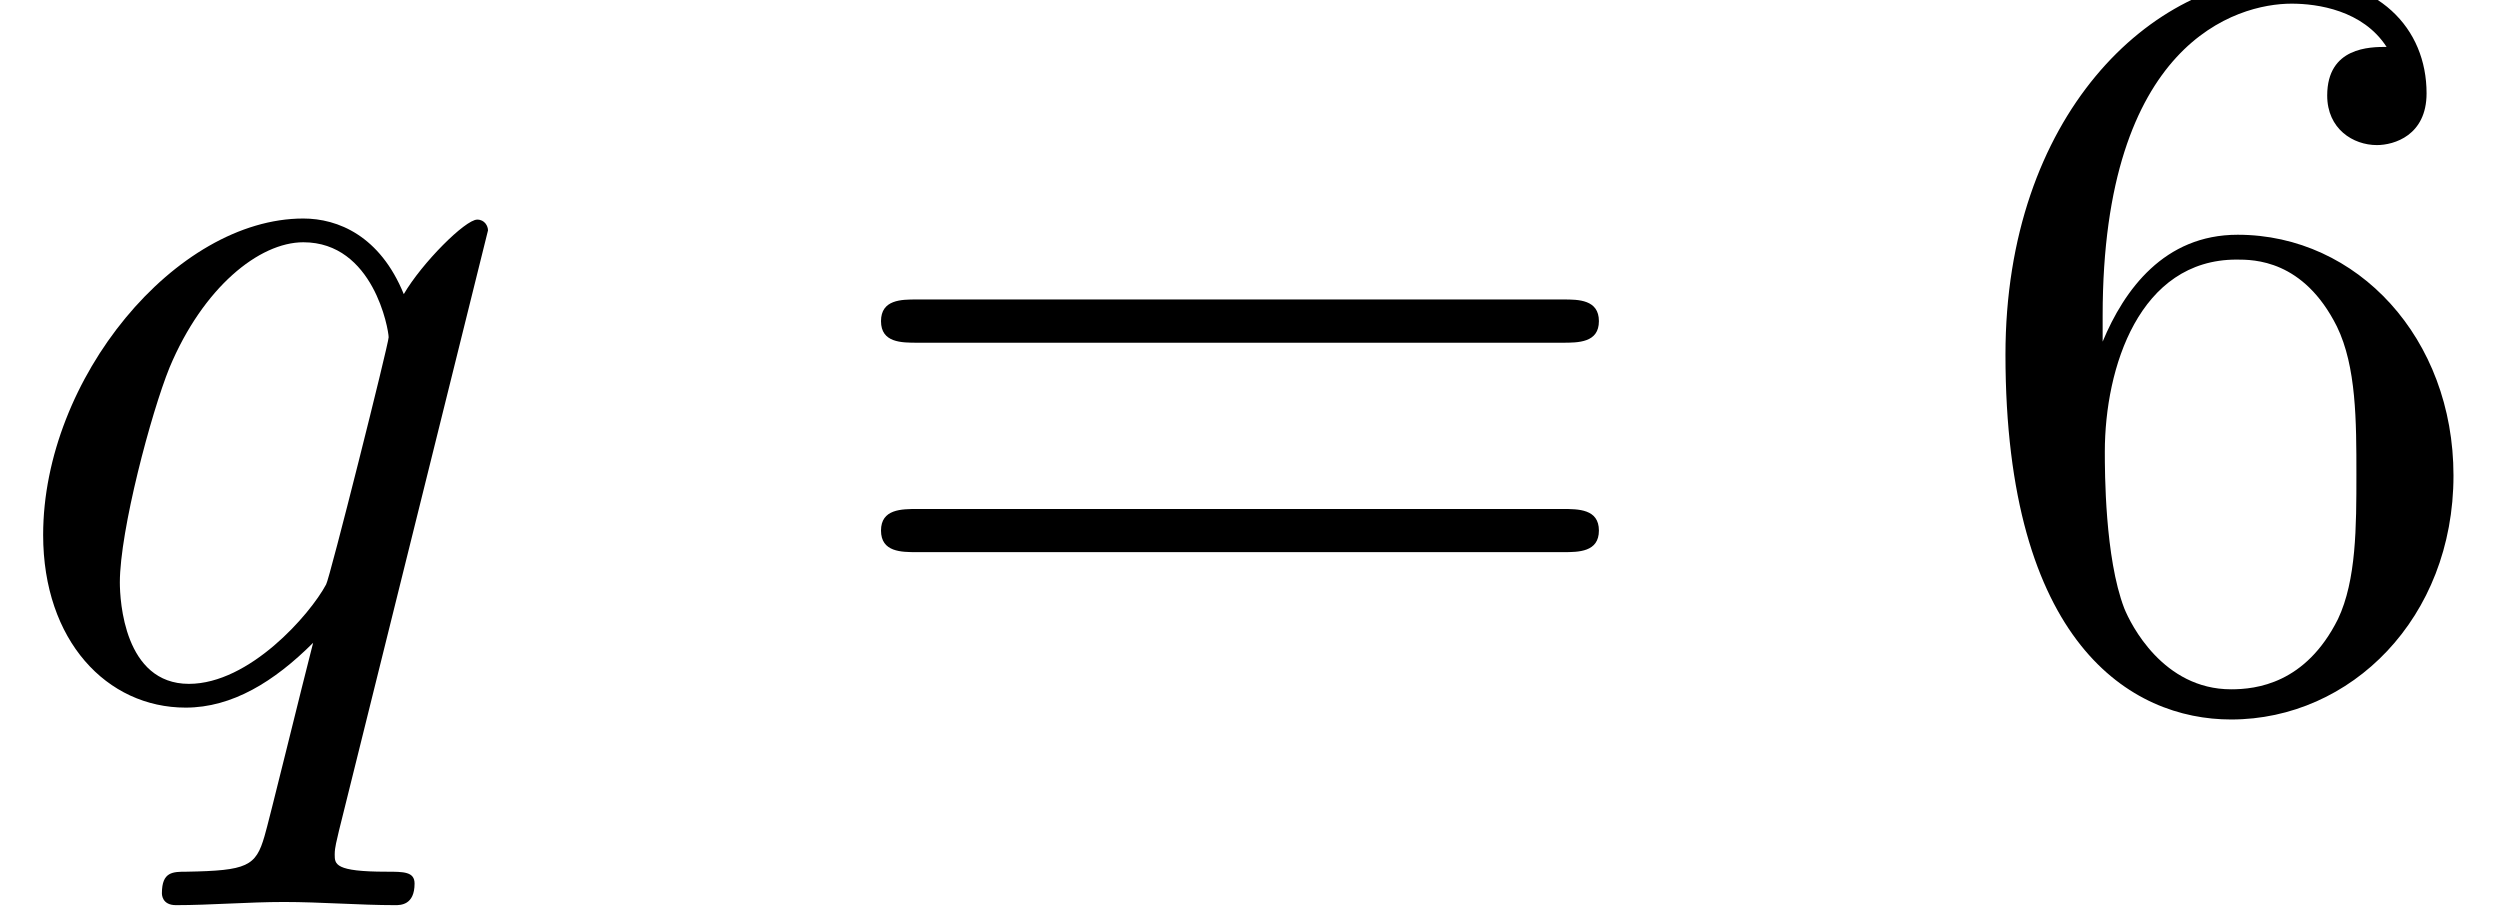
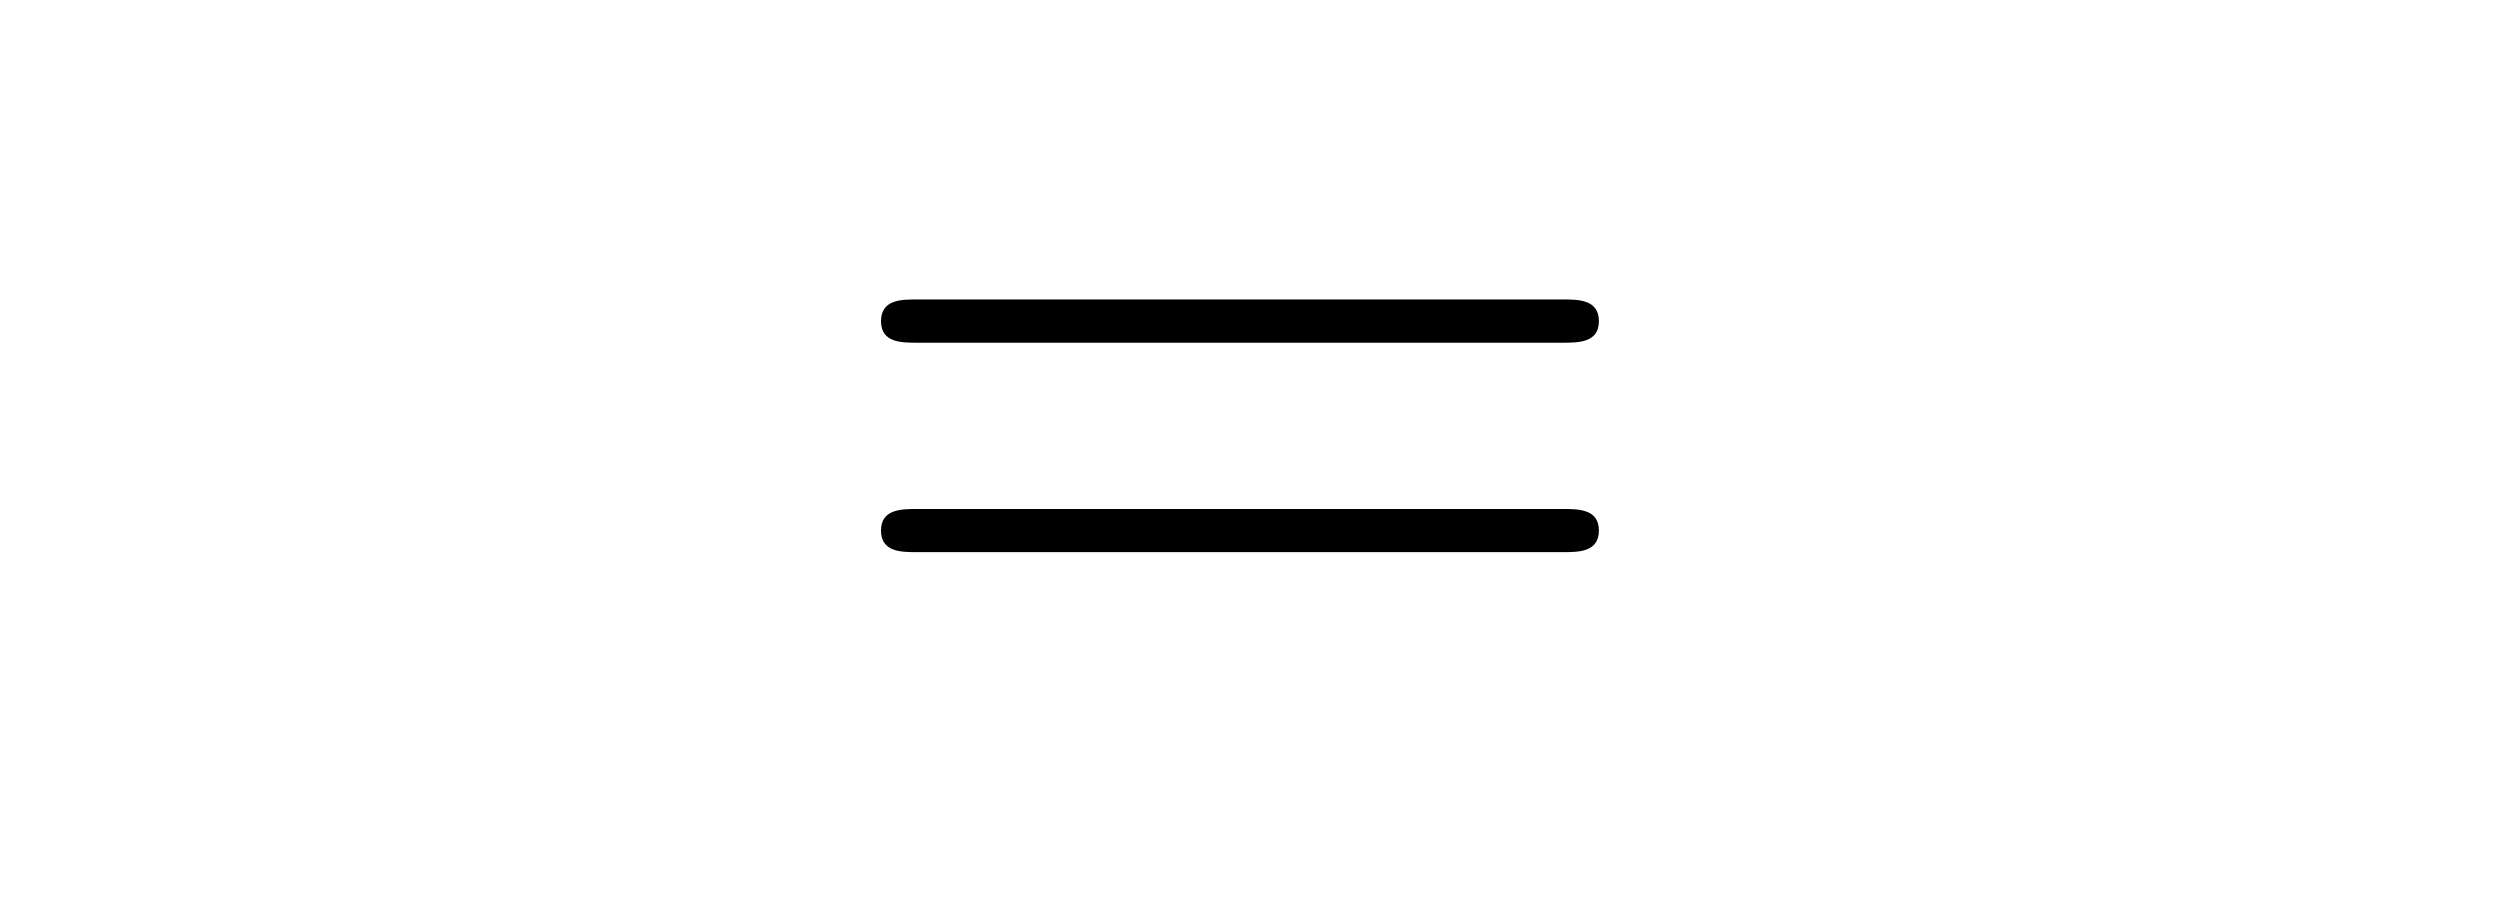
<svg xmlns="http://www.w3.org/2000/svg" xmlns:xlink="http://www.w3.org/1999/xlink" version="1.1" width="25.261pt" height="9.152pt" viewBox="70.735 61.712 25.261 9.152">
  <defs>
-     <path id="g1-54" d="M1.44 -3.578V-3.84C1.44 -6.6 2.793 -6.993 3.349 -6.993C3.611 -6.993 4.069 -6.927 4.309 -6.556C4.145 -6.556 3.709 -6.556 3.709 -6.065C3.709 -5.727 3.971 -5.564 4.211 -5.564C4.385 -5.564 4.713 -5.662 4.713 -6.087C4.713 -6.742 4.233 -7.265 3.327 -7.265C1.931 -7.265 0.458 -5.858 0.458 -3.447C0.458 -0.535 1.724 0.24 2.738 0.24C3.949 0.24 4.985 -0.785 4.985 -2.225C4.985 -3.611 4.015 -4.658 2.804 -4.658C2.062 -4.658 1.658 -4.102 1.44 -3.578ZM2.738 -0.065C2.051 -0.065 1.724 -0.72 1.658 -0.884C1.462 -1.396 1.462 -2.269 1.462 -2.465C1.462 -3.316 1.811 -4.407 2.793 -4.407C2.967 -4.407 3.469 -4.407 3.807 -3.731C4.004 -3.327 4.004 -2.771 4.004 -2.236C4.004 -1.713 4.004 -1.167 3.818 -0.775C3.491 -0.12 2.989 -0.065 2.738 -0.065Z" />
    <path id="g1-61" d="M7.495 -3.567C7.658 -3.567 7.865 -3.567 7.865 -3.785S7.658 -4.004 7.505 -4.004H0.971C0.818 -4.004 0.611 -4.004 0.611 -3.785S0.818 -3.567 0.982 -3.567H7.495ZM7.505 -1.451C7.658 -1.451 7.865 -1.451 7.865 -1.669S7.658 -1.887 7.495 -1.887H0.982C0.818 -1.887 0.611 -1.887 0.611 -1.669S0.818 -1.451 0.971 -1.451H7.505Z" />
-     <path id="g0-113" d="M4.931 -4.702C4.931 -4.745 4.898 -4.811 4.822 -4.811C4.702 -4.811 4.265 -4.375 4.08 -4.058C3.84 -4.647 3.415 -4.822 3.065 -4.822C1.778 -4.822 0.436 -3.207 0.436 -1.625C0.436 -0.556 1.08 0.12 1.876 0.12C2.345 0.12 2.771 -0.142 3.164 -0.535C3.065 -0.153 2.705 1.32 2.673 1.418C2.585 1.724 2.498 1.767 1.887 1.778C1.745 1.778 1.636 1.778 1.636 1.996C1.636 2.007 1.636 2.116 1.778 2.116C2.127 2.116 2.509 2.084 2.869 2.084C3.24 2.084 3.633 2.116 3.993 2.116C4.047 2.116 4.189 2.116 4.189 1.898C4.189 1.778 4.08 1.778 3.905 1.778C3.382 1.778 3.382 1.702 3.382 1.604C3.382 1.527 3.404 1.462 3.425 1.364L4.931 -4.702ZM1.909 -0.12C1.255 -0.12 1.211 -0.96 1.211 -1.145C1.211 -1.669 1.527 -2.858 1.713 -3.316C2.051 -4.124 2.618 -4.582 3.065 -4.582C3.775 -4.582 3.927 -3.698 3.927 -3.622C3.927 -3.556 3.327 -1.167 3.295 -1.124C3.131 -0.818 2.52 -0.12 1.909 -0.12Z" />
  </defs>
  <g id="page1">
    <use x="70.735" y="68.742" xlink:href="#g0-113" />
    <use x="79.026" y="68.742" xlink:href="#g1-61" />
    <use x="90.541" y="68.742" xlink:href="#g1-54" />
  </g>
</svg>